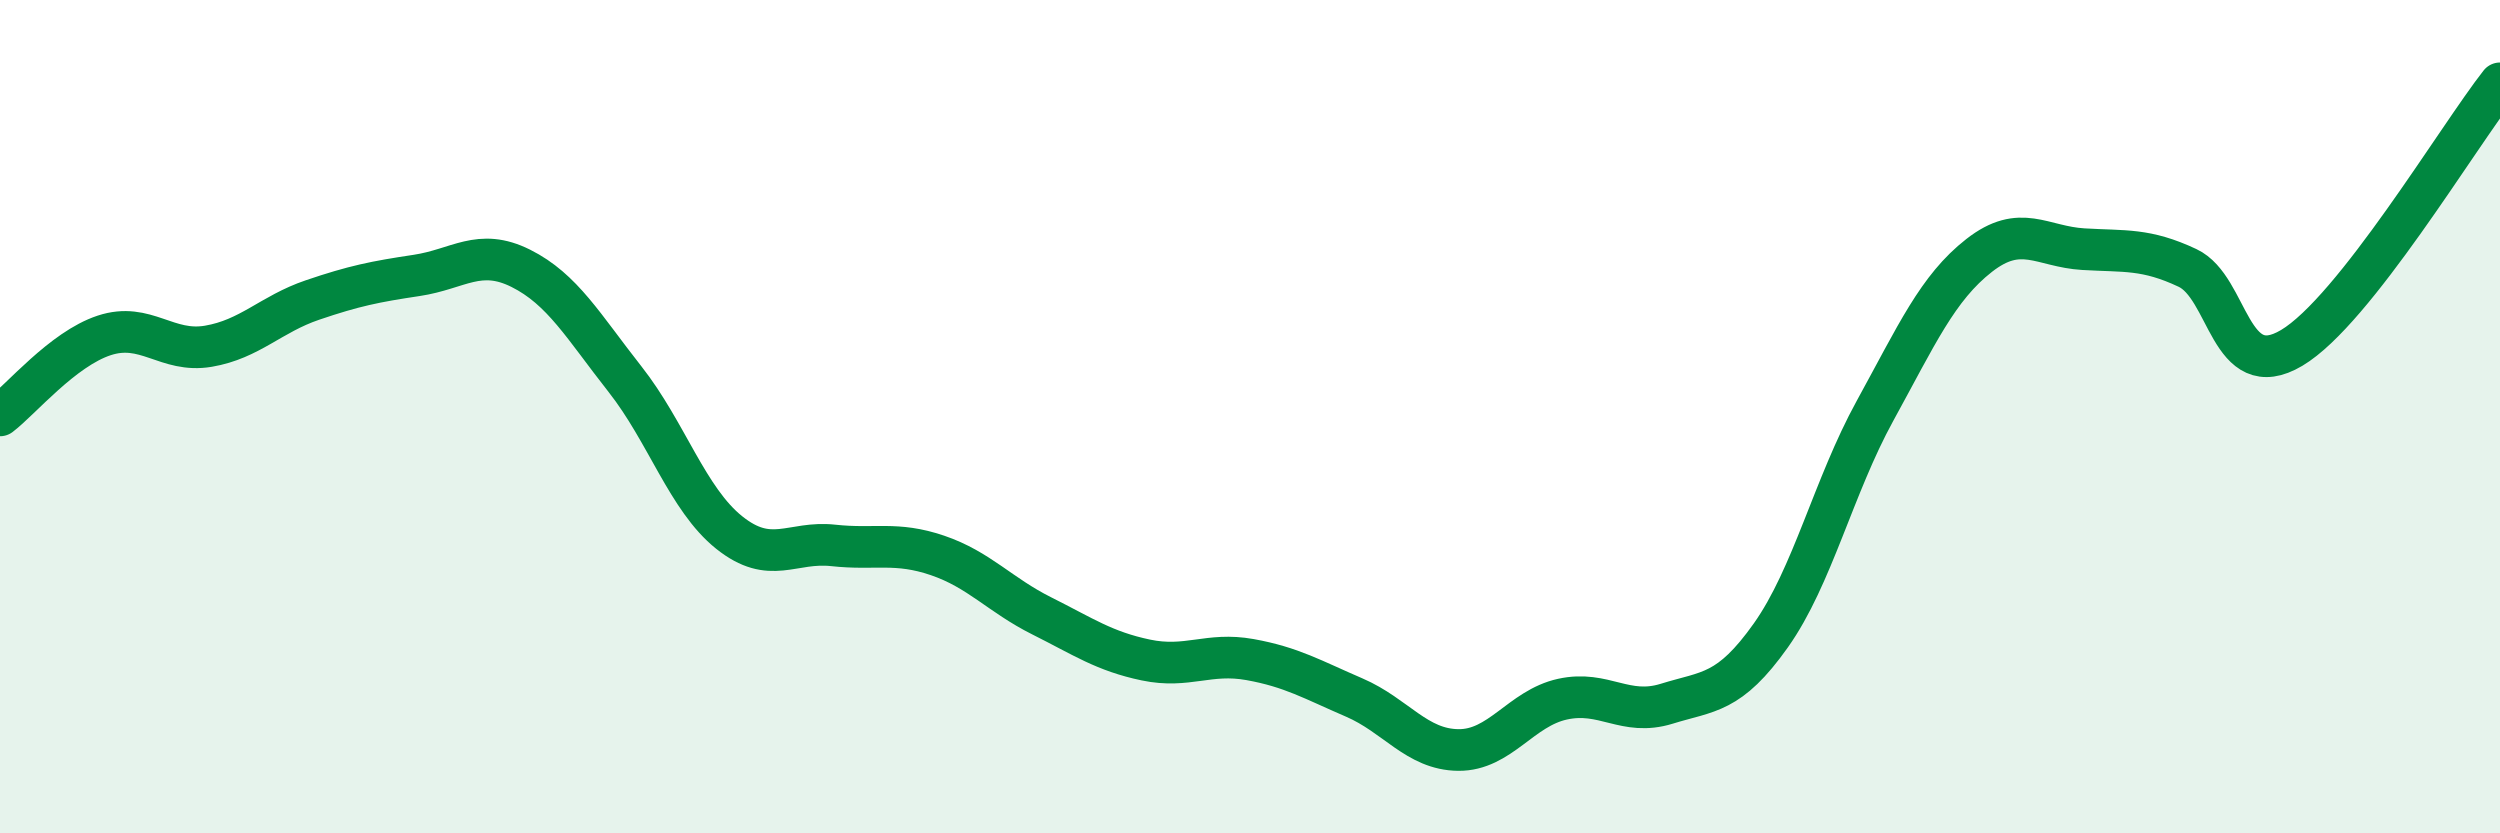
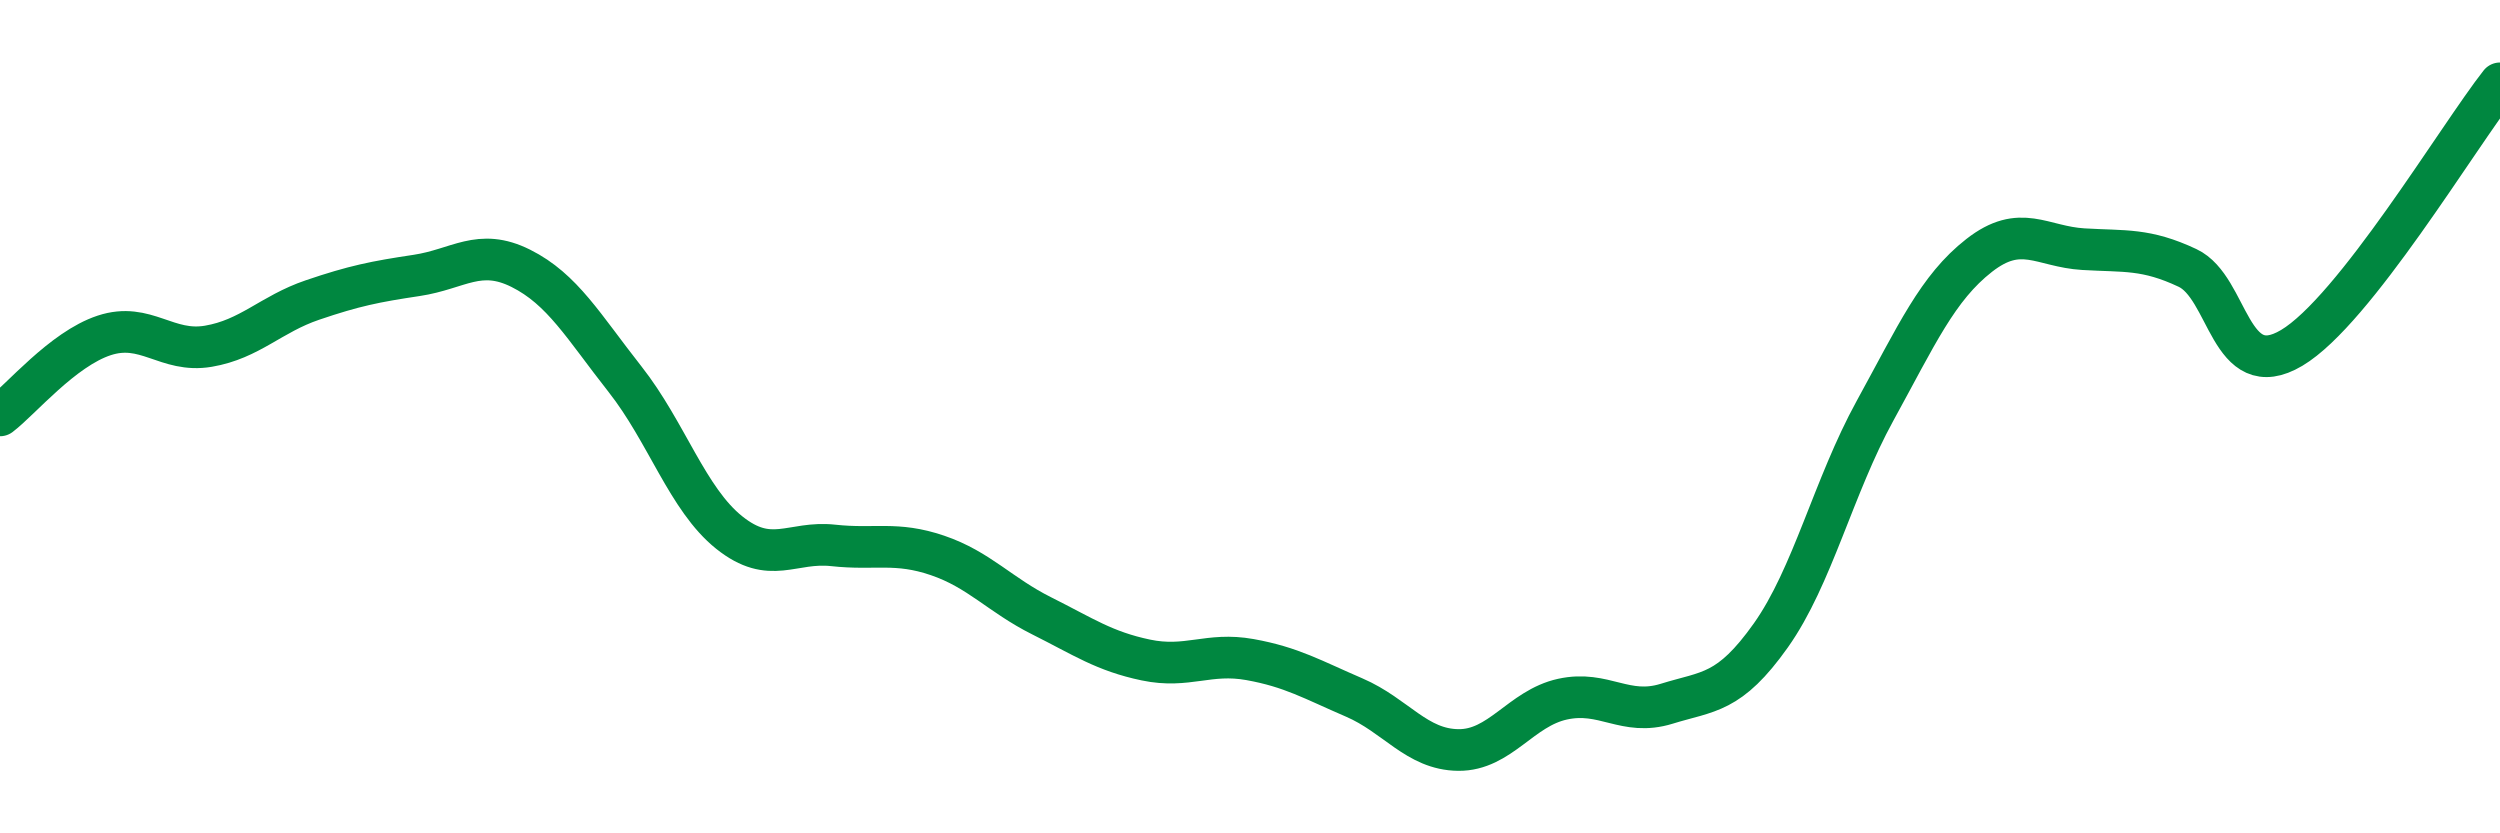
<svg xmlns="http://www.w3.org/2000/svg" width="60" height="20" viewBox="0 0 60 20">
-   <path d="M 0,9.97 C 0.5,9.59 1.5,8.38 2.5,8.05 C 3.5,7.72 4,8.48 5,8.31 C 6,8.14 6.5,7.54 7.5,7.2 C 8.5,6.86 9,6.76 10,6.61 C 11,6.46 11.5,5.94 12.5,6.44 C 13.5,6.94 14,7.83 15,9.1 C 16,10.37 16.5,11.98 17.5,12.78 C 18.5,13.58 19,12.98 20,13.09 C 21,13.2 21.5,12.99 22.5,13.33 C 23.5,13.67 24,14.28 25,14.78 C 26,15.28 26.5,15.63 27.5,15.84 C 28.5,16.05 29,15.65 30,15.83 C 31,16.01 31.5,16.31 32.5,16.74 C 33.5,17.17 34,17.99 35,18 C 36,18.01 36.5,17 37.5,16.78 C 38.5,16.56 39,17.2 40,16.89 C 41,16.58 41.5,16.66 42.5,15.25 C 43.5,13.84 44,11.68 45,9.86 C 46,8.04 46.5,6.91 47.5,6.13 C 48.5,5.35 49,5.92 50,5.98 C 51,6.04 51.5,5.96 52.5,6.43 C 53.5,6.9 53.5,9.24 55,8.35 C 56.5,7.46 59,3.27 60,2L60 20L0 20Z" fill="#008740" opacity="0.1" stroke-linecap="round" stroke-linejoin="round" />
  <path d="M 0,9.97 C 0.5,9.59 1.5,8.38 2.5,8.05 C 3.5,7.72 4,8.48 5,8.31 C 6,8.14 6.5,7.54 7.5,7.2 C 8.5,6.86 9,6.76 10,6.61 C 11,6.46 11.5,5.94 12.5,6.44 C 13.5,6.94 14,7.83 15,9.1 C 16,10.37 16.5,11.98 17.5,12.78 C 18.5,13.58 19,12.98 20,13.09 C 21,13.2 21.5,12.99 22.5,13.33 C 23.5,13.67 24,14.28 25,14.78 C 26,15.28 26.5,15.63 27.5,15.84 C 28.5,16.05 29,15.65 30,15.83 C 31,16.01 31.5,16.31 32.5,16.74 C 33.5,17.17 34,17.99 35,18 C 36,18.01 36.5,17 37.5,16.78 C 38.5,16.56 39,17.2 40,16.89 C 41,16.58 41.5,16.66 42.5,15.25 C 43.5,13.84 44,11.68 45,9.86 C 46,8.04 46.5,6.91 47.5,6.13 C 48.5,5.35 49,5.92 50,5.98 C 51,6.04 51.5,5.96 52.5,6.43 C 53.5,6.9 53.5,9.24 55,8.35 C 56.5,7.46 59,3.27 60,2" stroke="#008740" stroke-width="1" fill="none" stroke-linecap="round" stroke-linejoin="round" />
</svg>